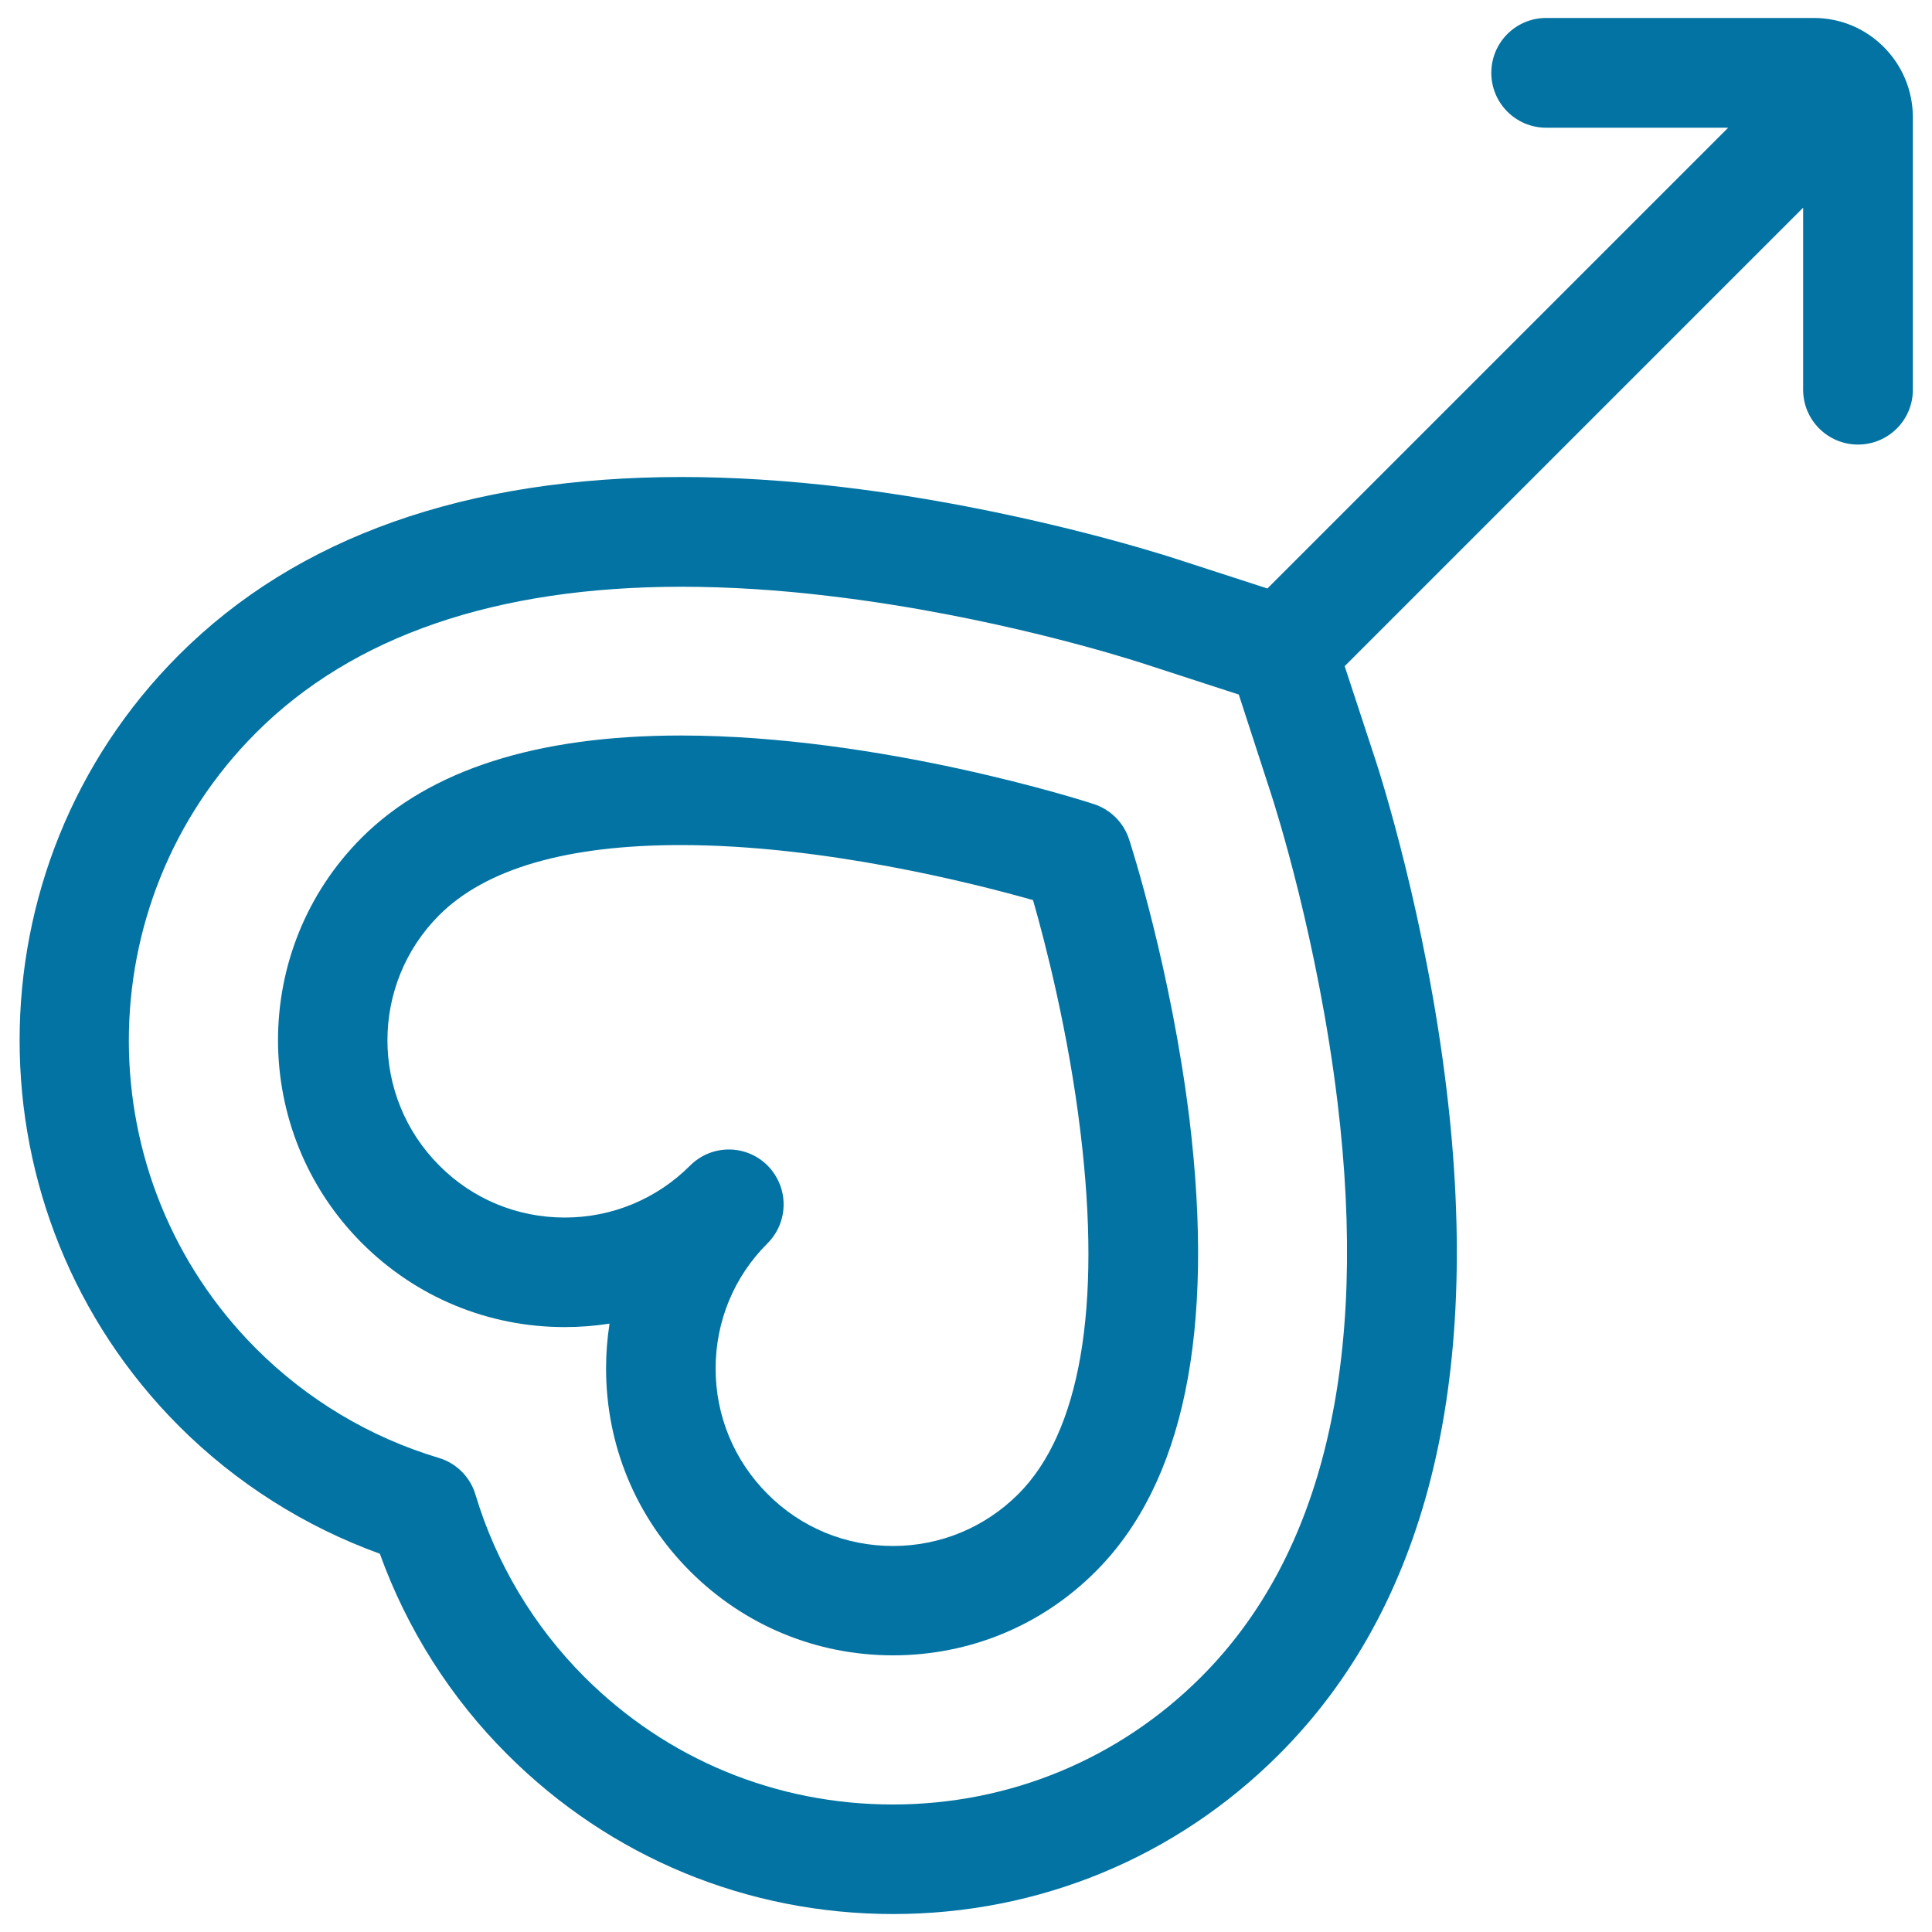
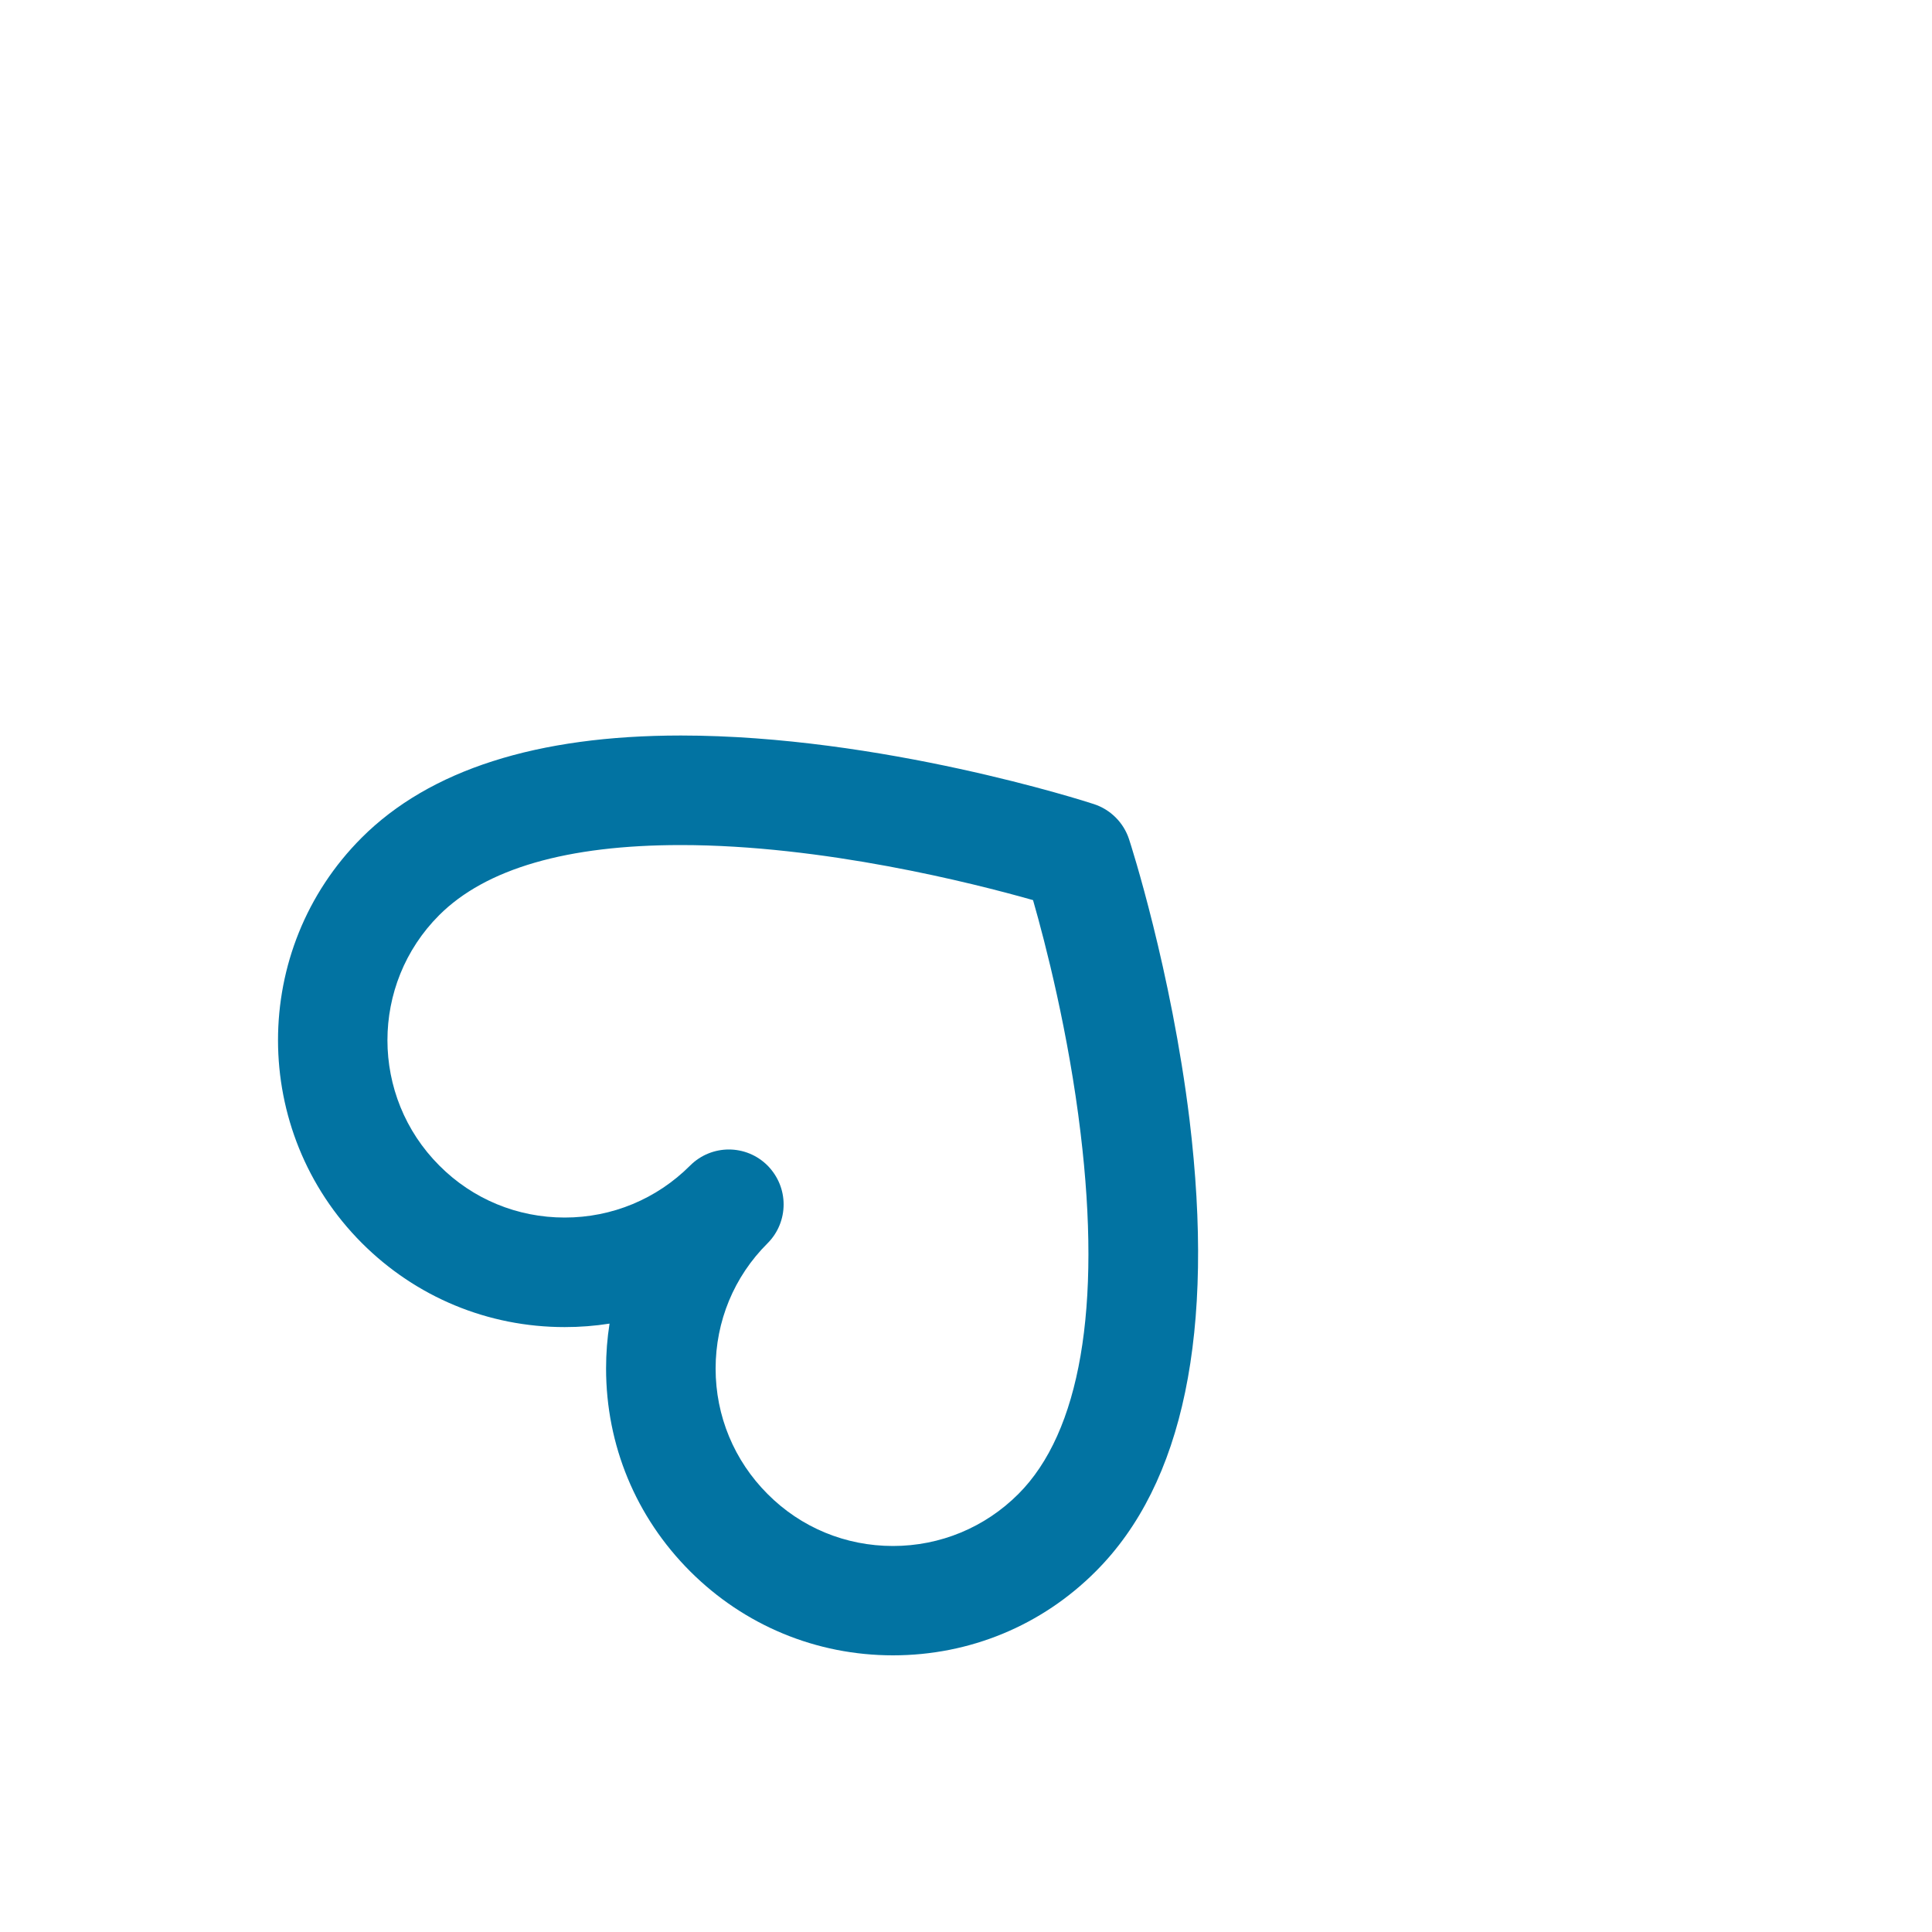
<svg xmlns="http://www.w3.org/2000/svg" viewBox="0 0 1000 1000" style="fill:#0273a2">
  <title>Male SVG icon</title>
  <g>
    <path d="M584.4,434.4c-2.8-8.6-9.6-15.4-18.2-18.2c-4.5-1.5-110.4-35.5-213.8-35.5c-74.5,0-130.1,17.8-165.2,52.9c-57.8,57.8-57.7,151.9,0.1,209.8c28,28,65.3,43.5,105,43.5c7.8,0,15.6-0.6,23.2-1.8c-1.2,7.6-1.8,15.3-1.8,23.2c0,39.7,15.4,76.9,43.5,105c28,28,65.3,43.5,105,43.5c39.7,0,77-15.4,105-43.5c45.4-45.4,61.7-124,48.5-233.7C606.2,502,585.3,437.1,584.4,434.4z M527.1,773.3c-17.3,17.3-40.4,26.9-64.9,26.9c-24.5,0-47.6-9.5-64.9-26.9c-17.3-17.3-26.9-40.4-26.9-64.9c0-24.5,9.5-47.6,26.9-64.9c5.5-5.5,8.3-12.8,8.3-20.1c0-7.3-2.8-14.5-8.3-20.1c-11.1-11.1-29-11.1-40.1,0c-17.3,17.3-40.4,26.9-64.9,26.9c-24.5,0-47.6-9.5-64.9-26.9c-35.8-35.8-35.8-93.9-0.1-129.6c24.1-24.1,66.2-36.3,125.1-36.3c73.6,0,151.3,19.7,182.3,28.5c6.4,22.3,18.4,68.7,24.6,120.5C570.2,676.7,559.1,741.3,527.1,773.3z" />
-     <path d="M975,24.3c-9.7-9.7-22.5-15-36.2-15c0,0,0,0,0,0H800.3c-15.7,0-28.4,12.7-28.4,28.4s12.7,28.4,28.4,28.4h94.2L656,304.6l-48.4-15.7c-8.1-2.6-81.7-26-170.7-36.7c-29.3-3.5-57.6-5.3-84.1-5.3c-111.5,0-199.1,31-260.2,92.1c-110,110-109.9,289.1,0.1,399.2c29.4,29.4,65.1,52,103.9,66c14,38.9,36.6,74.6,66,103.9c53.3,53.3,124.2,82.6,199.7,82.6c75.5,0,146.4-29.3,199.7-82.6c76-76,105.1-191.9,86.7-344.5c-10.7-88.9-34.2-162.6-36.9-170.7L696,344.8l237.3-237.3l0,94.2c0,15.7,12.7,28.4,28.4,28.4l0,0c15.7,0,28.4-12.7,28.4-28.4l0-141.2C990,46.9,984.7,34,975,24.3z M621.7,868c-42.5,42.5-99.2,66-159.6,66c-60.4,0-117-23.4-159.6-66c-26.3-26.3-45.8-59-56.4-94.4c-2.7-9.1-9.9-16.3-19-19c-35.5-10.6-68.1-30.1-94.4-56.4c-88-88-88-231.1-0.1-319c50.1-50.1,124.2-75.5,220.1-75.5c24.3,0,50.3,1.6,77.4,4.9c83.7,10,152.4,31.9,160,34.3l51.1,16.6l16.6,51.1c2.5,7.6,24.4,76.4,34.5,159.9C708.5,704.8,684.7,805,621.7,868z" />
  </g>
</svg>